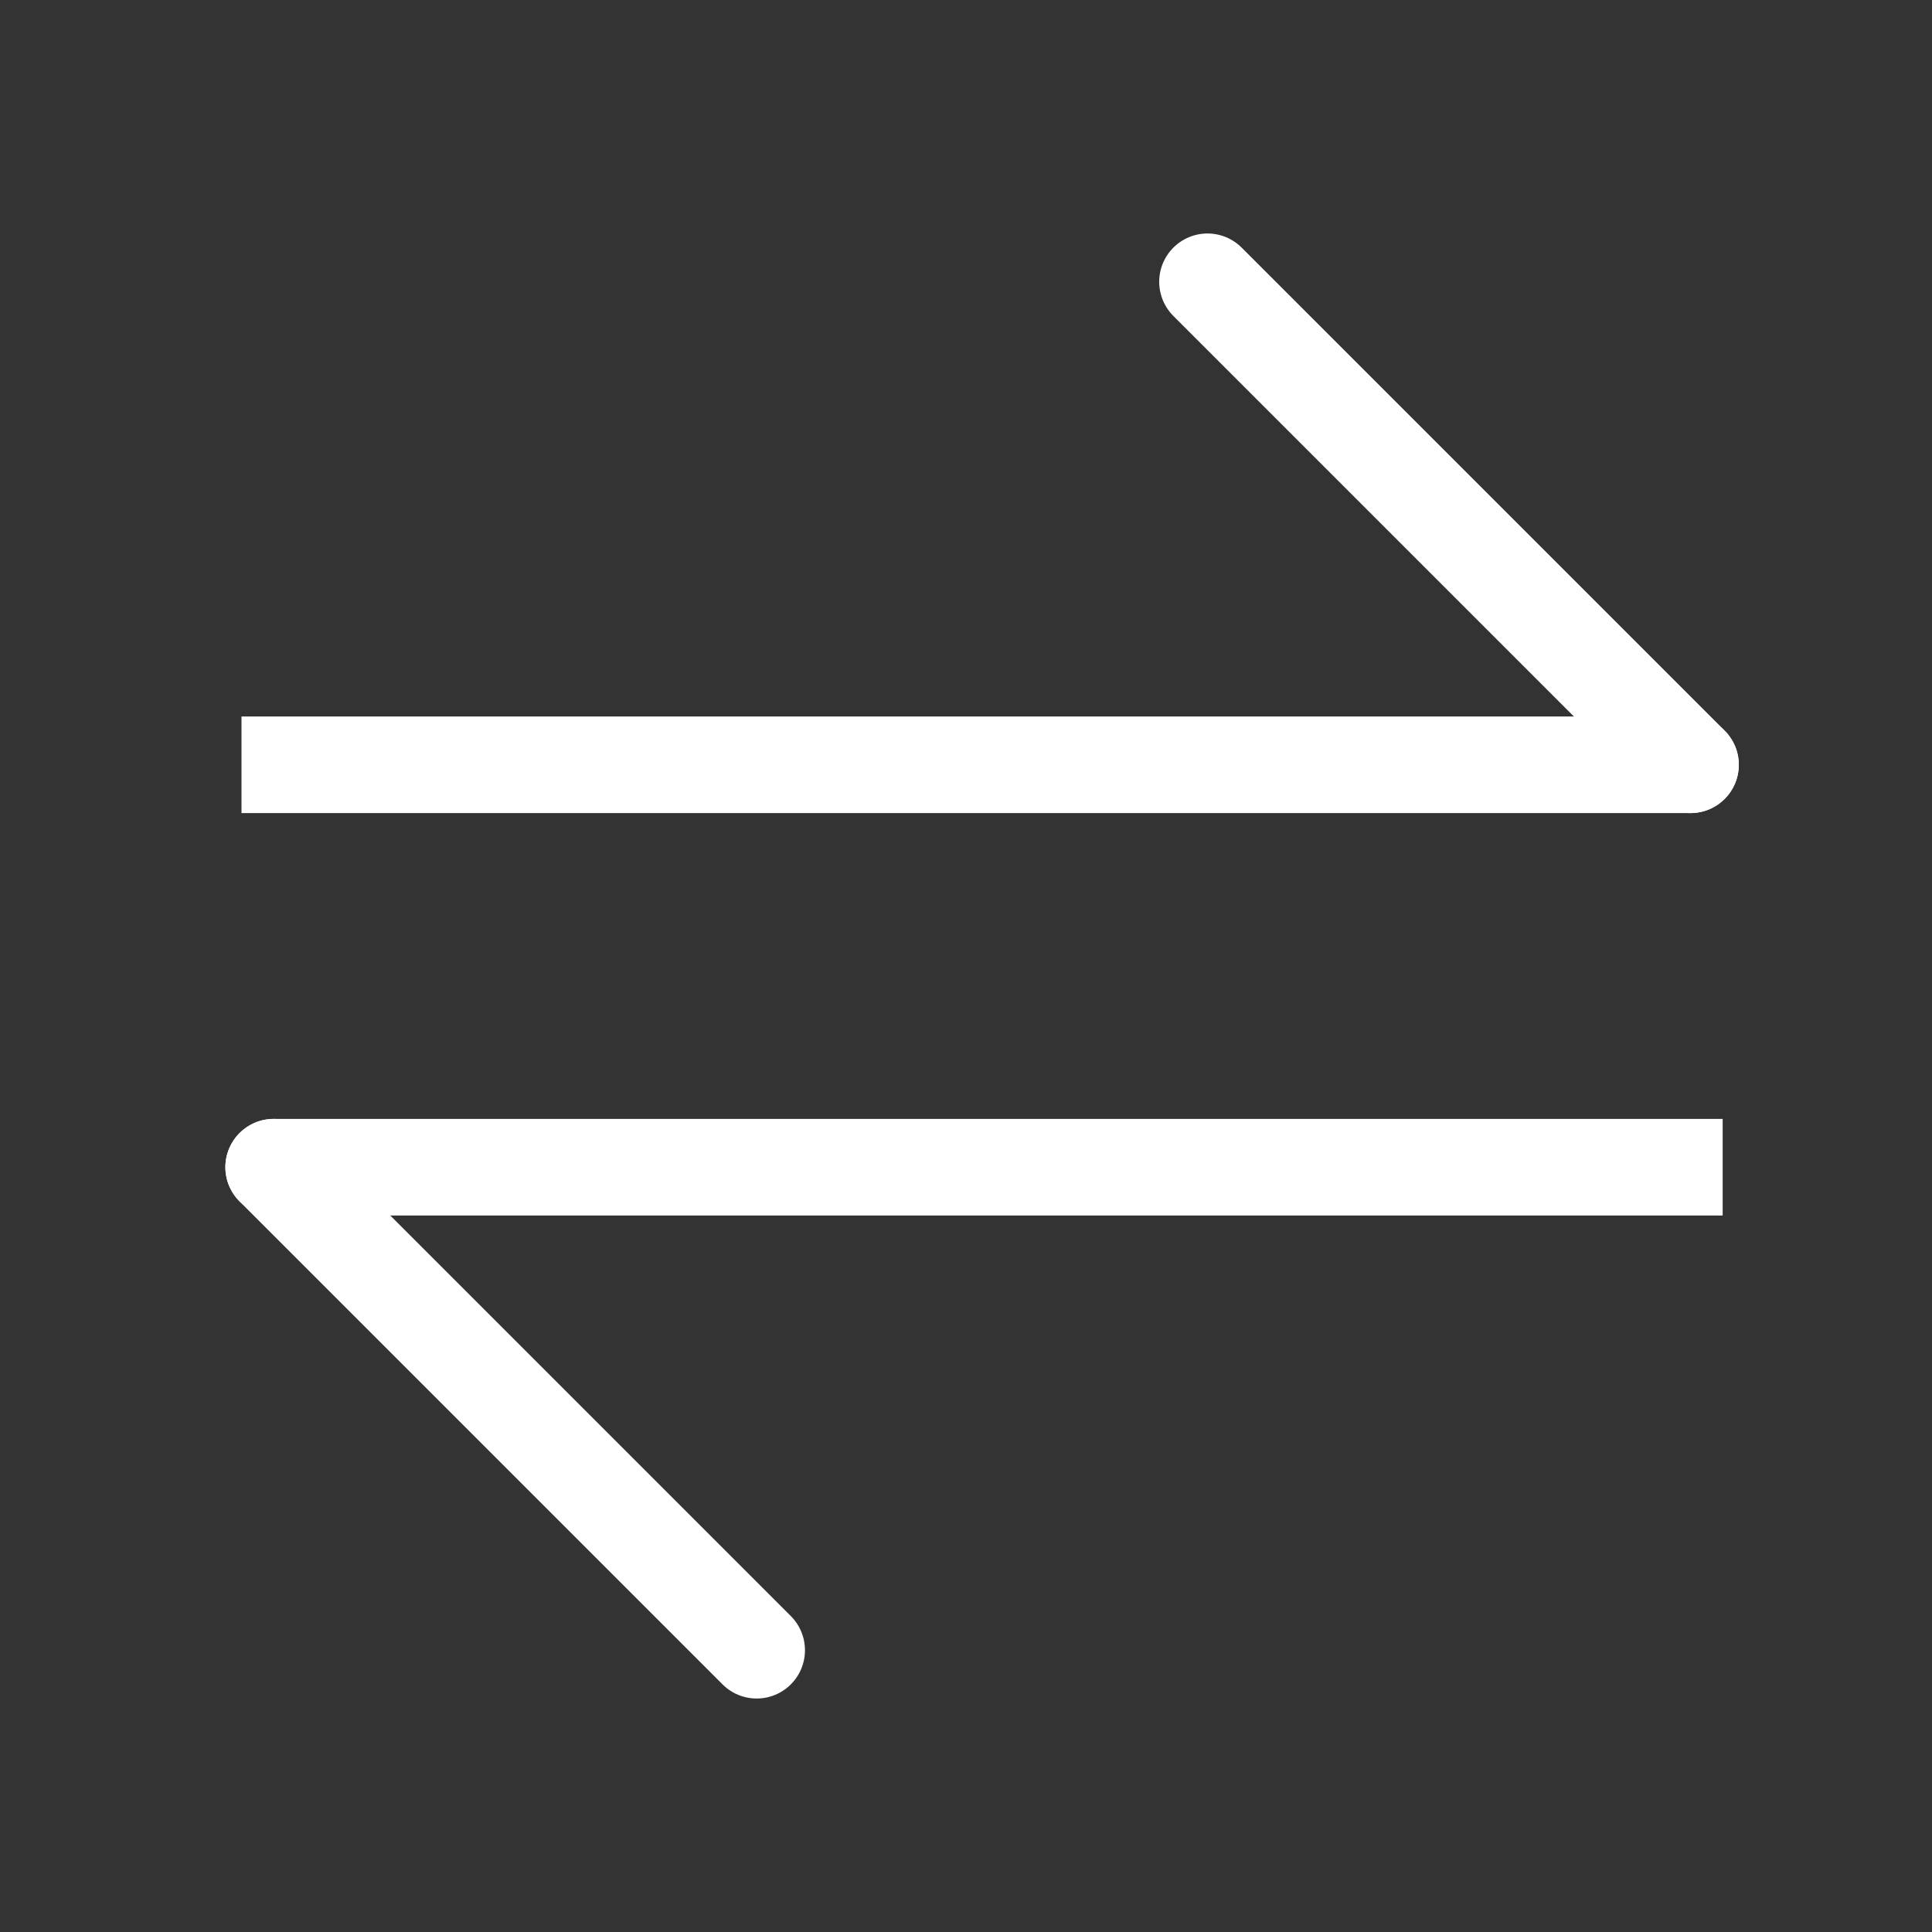
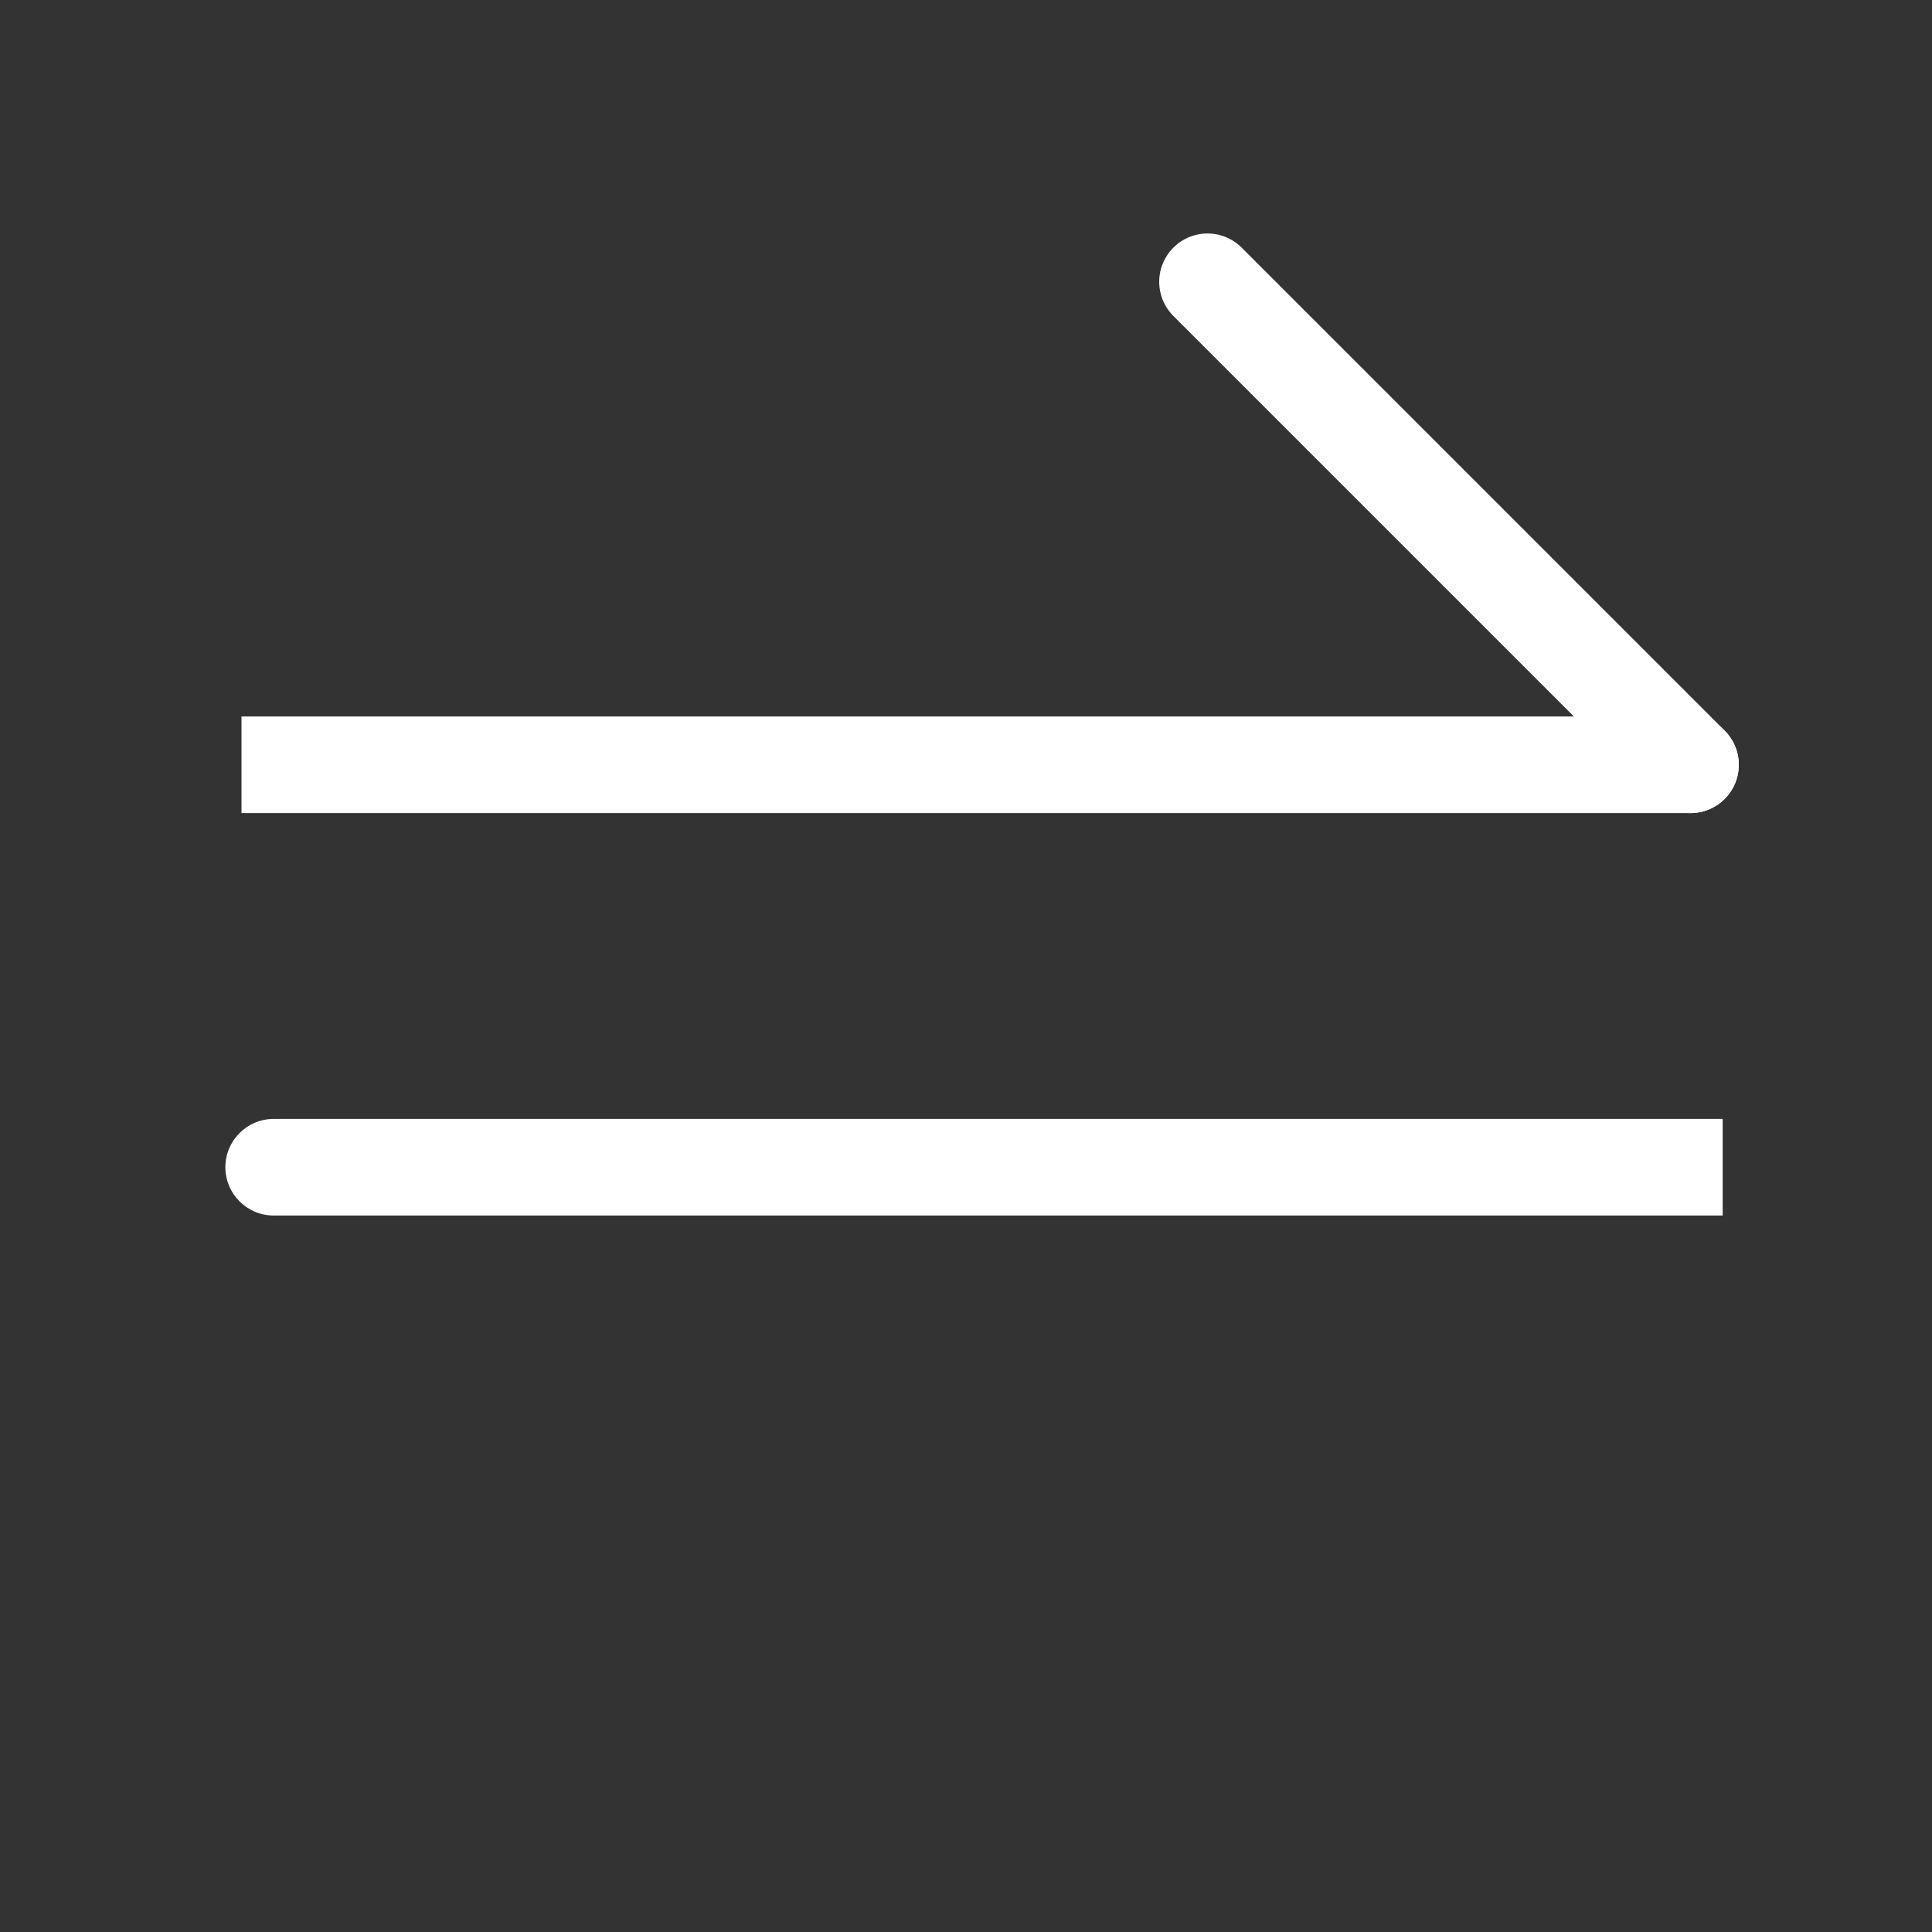
<svg xmlns="http://www.w3.org/2000/svg" width="20" height="20" viewBox="0 0 20 20" fill="none">
  <rect x="0" y="0" width="20" height="20" fill="#333333" stroke="none" />
  <path d="M17.5 8.417C17.776 8.417 18 8.193 18 7.917C18 7.641 17.776 7.417 17.5 7.417V8.417ZM17.5 7.417H2.5V8.417H17.5V7.417Z" fill="white" />
  <path d="M12.5 2.917L17.5 7.917" stroke="white" stroke-linecap="round" stroke-linejoin="round" />
  <path d="M2.833 11.583C2.557 11.583 2.333 11.807 2.333 12.083C2.333 12.359 2.557 12.583 2.833 12.583V11.583ZM2.833 12.583H17.833V11.583H2.833V12.583Z" fill="white" />
-   <path d="M2.833 12.083L7.833 17.083" stroke="white" stroke-linecap="round" stroke-linejoin="round" />
</svg>